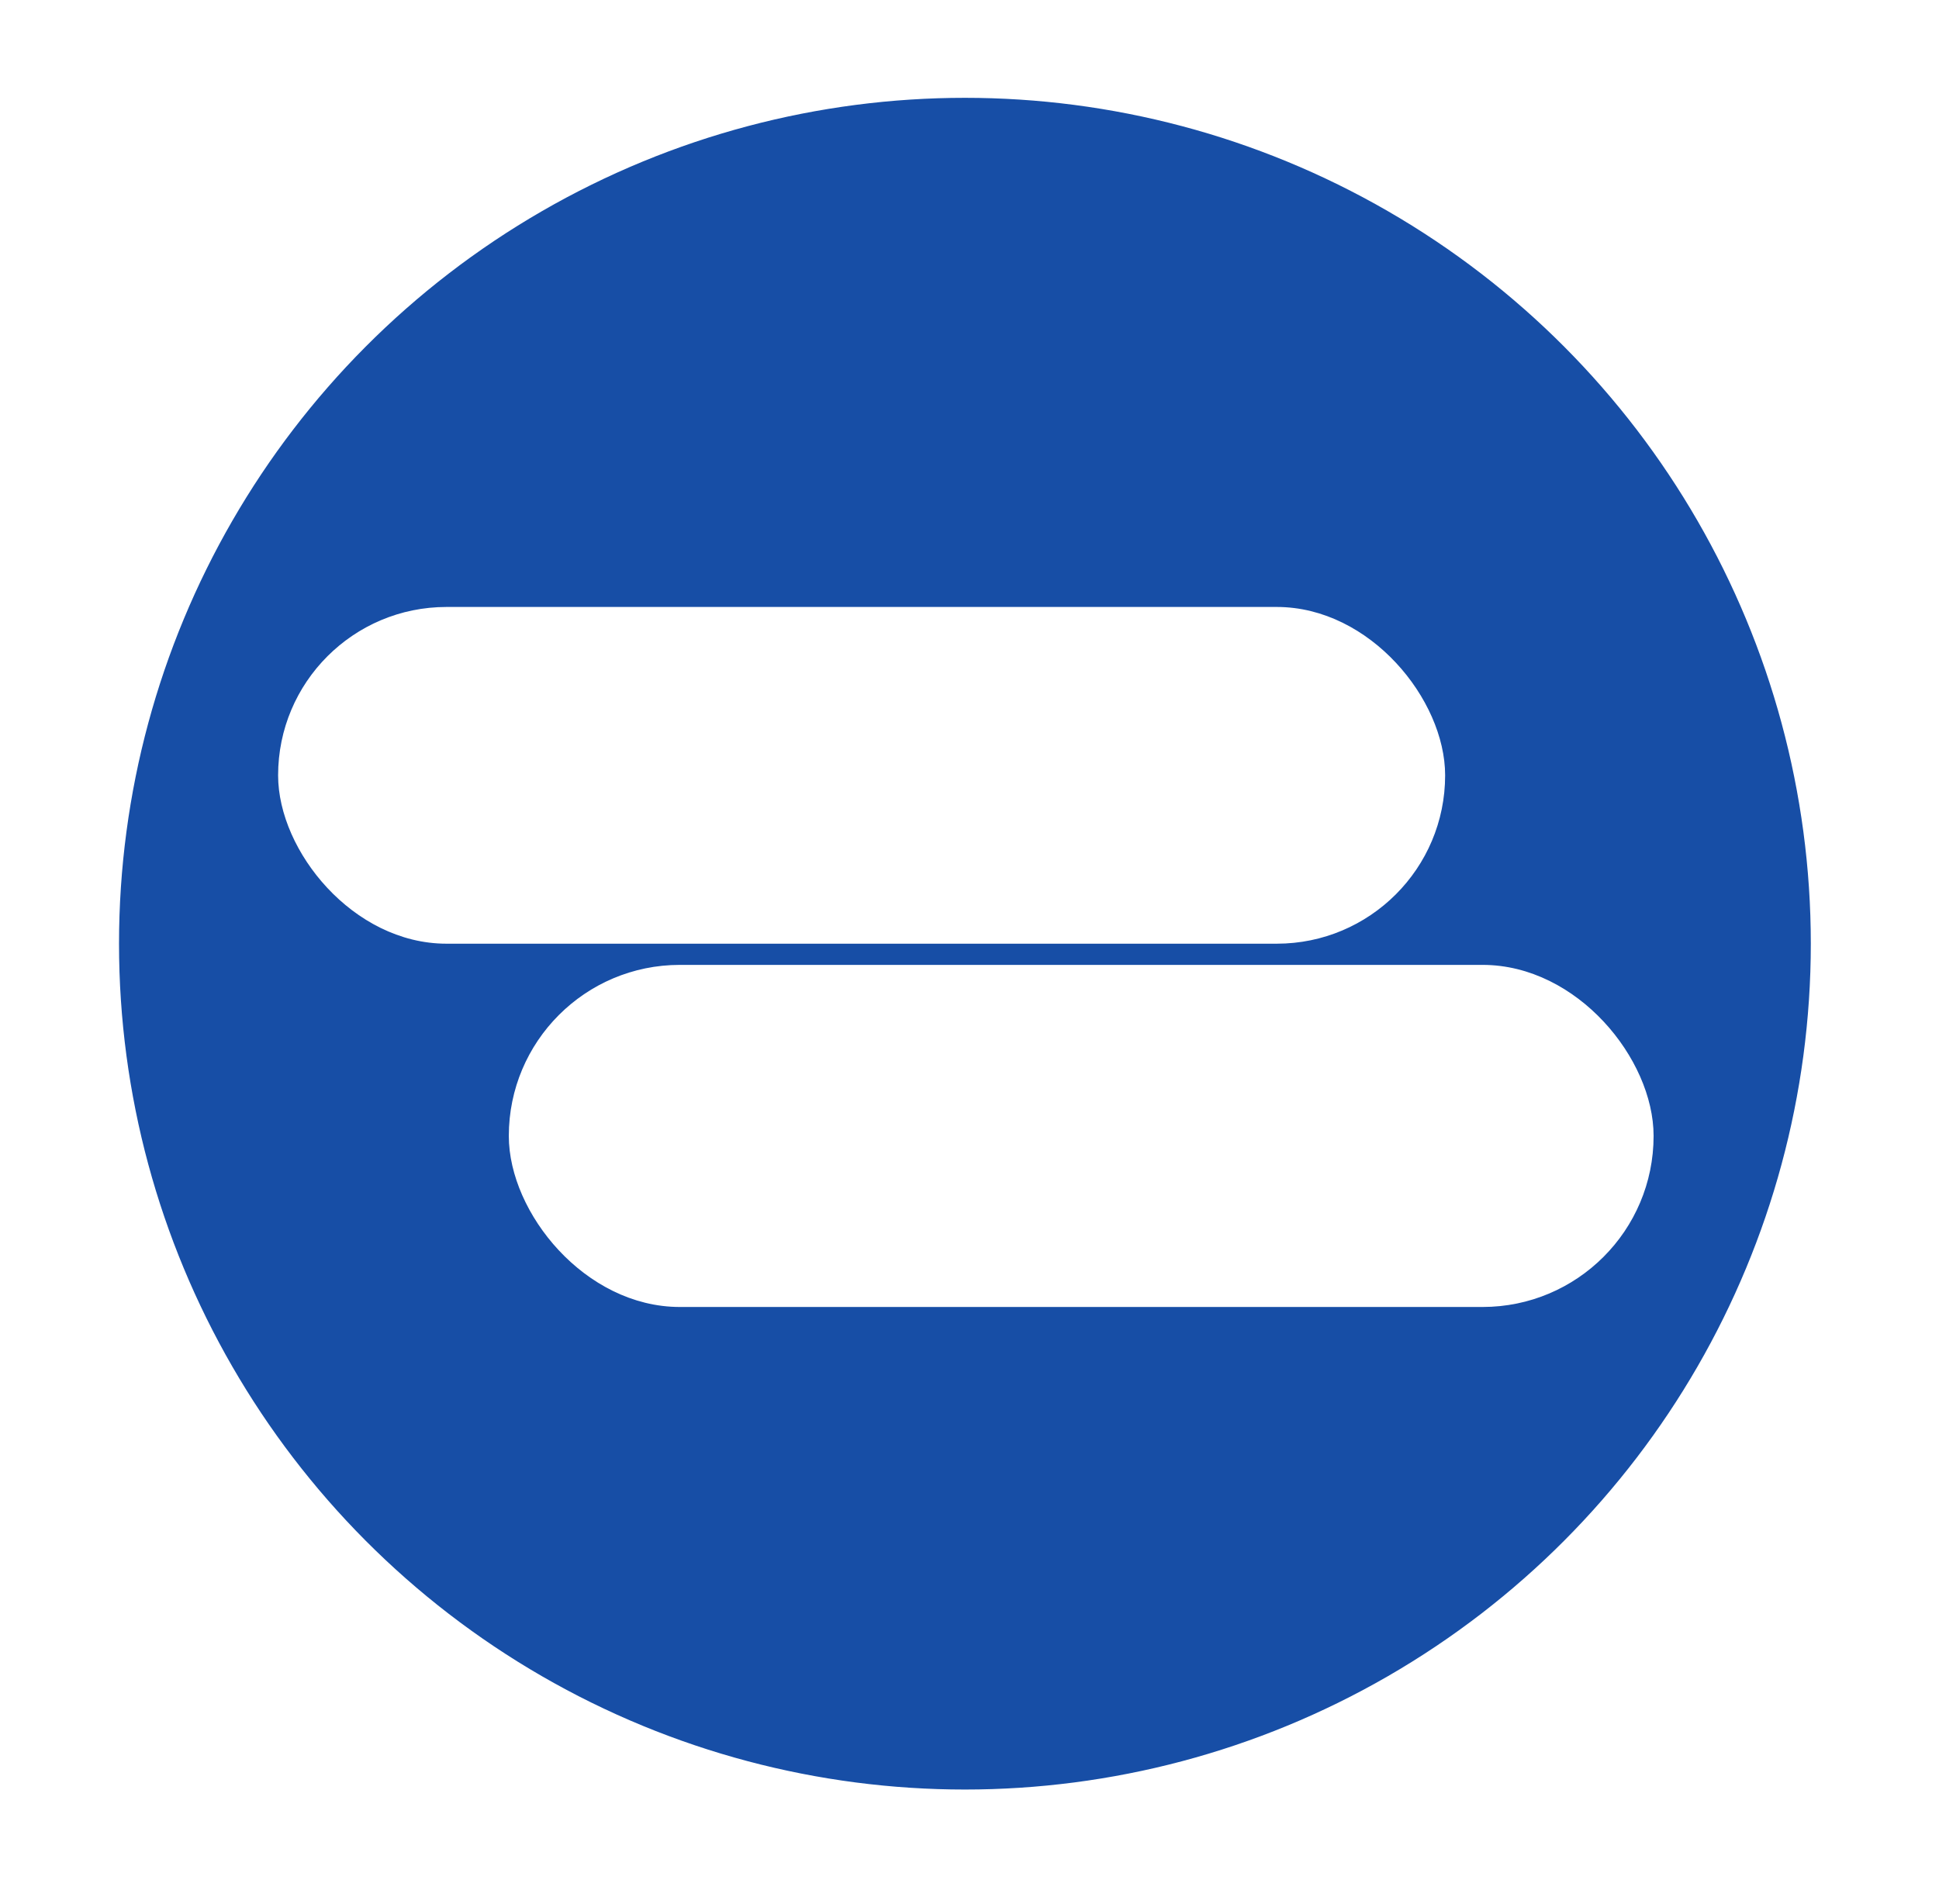
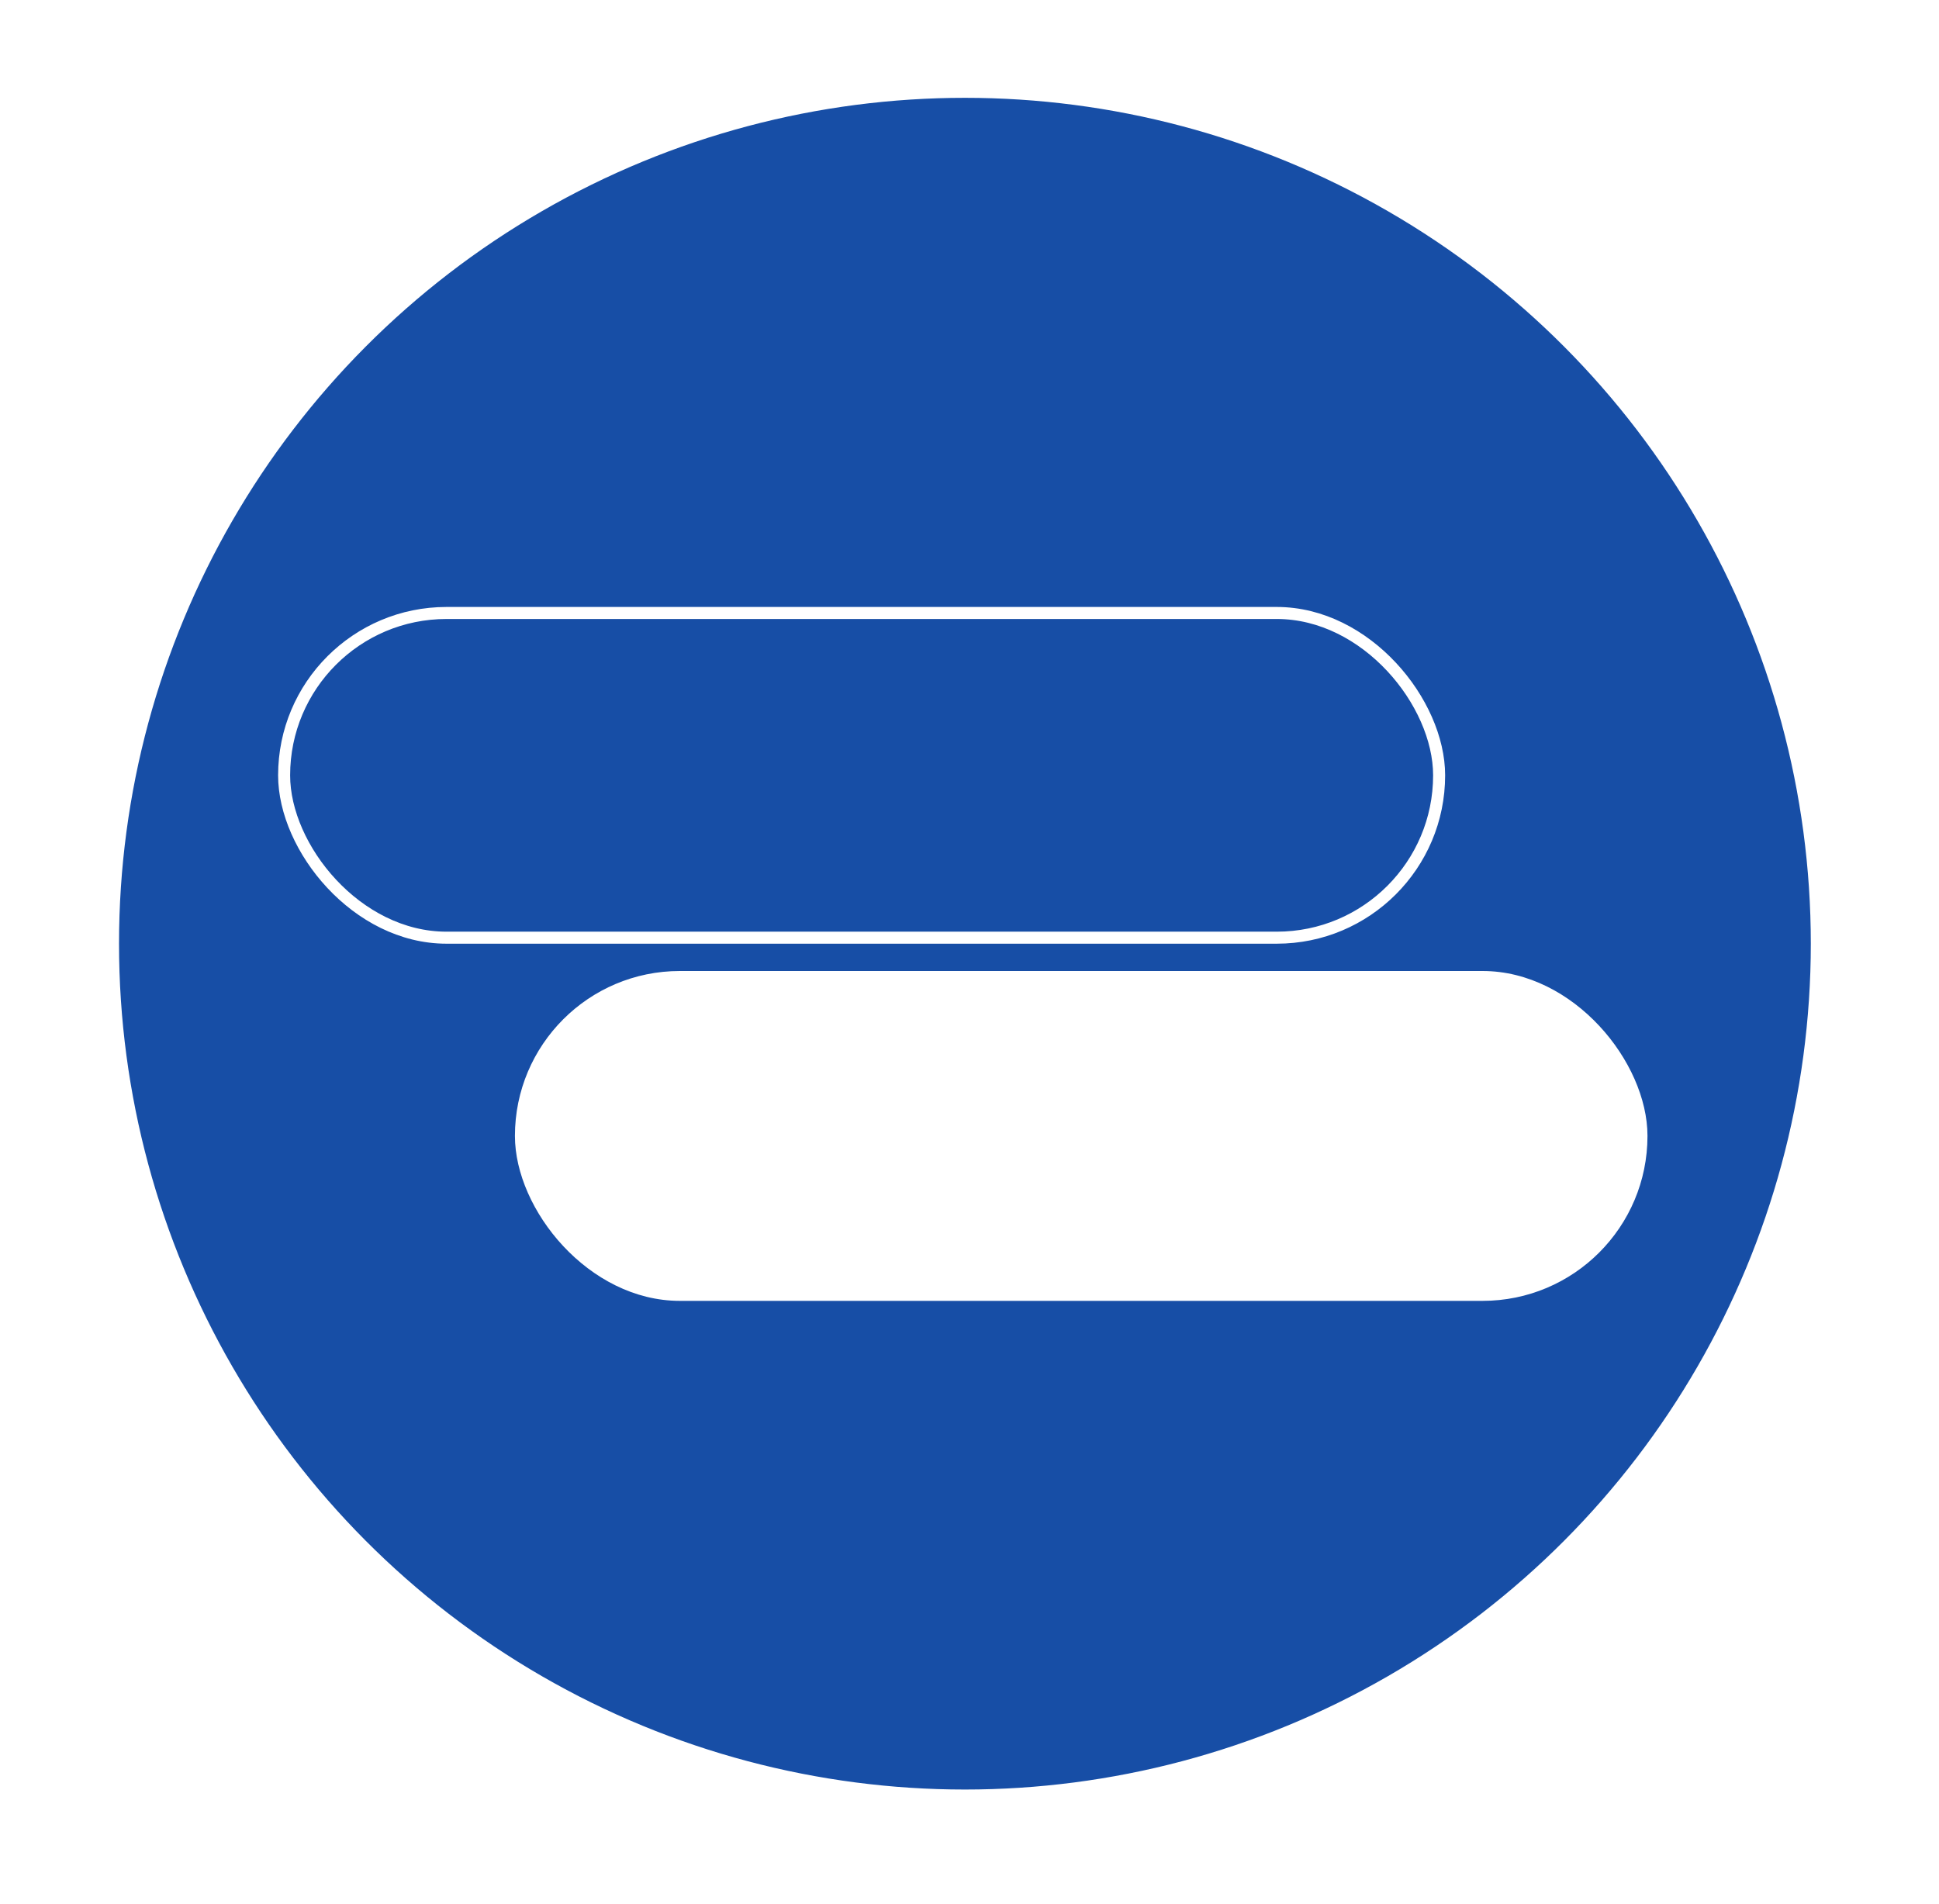
<svg xmlns="http://www.w3.org/2000/svg" width="55" height="54" viewBox="0 0 55 54" fill="none">
  <g filter="url(#filter0_d_10_571)">
    <circle cx="27.37" cy="24.37" r="24.182" fill="#174EA6" stroke="white" stroke-width="0.376" />
-     <rect x="8.059" y="14.989" width="32.762" height="9.211" rx="4.606" fill="white" />
    <rect x="8.059" y="14.989" width="32.762" height="9.211" rx="4.606" stroke="white" stroke-width="0.341" />
    <rect x="14.606" y="25.145" width="32.125" height="9.357" rx="4.678" fill="white" />
-     <rect x="14.606" y="25.145" width="32.125" height="9.357" rx="4.678" stroke="white" stroke-width="0.347" />
  </g>
  <defs>
    <filter id="filter0_d_10_571" x="0.601" y="0" width="53.539" height="53.539" filterUnits="userSpaceOnUse" color-interpolation-filters="sRGB">
      <feFlood flood-opacity="0" result="BackgroundImageFix" />
      <feColorMatrix in="SourceAlpha" type="matrix" values="0 0 0 0 0 0 0 0 0 0 0 0 0 0 0 0 0 0 127 0" result="hardAlpha" />
      <feOffset dy="2.399" />
      <feGaussianBlur stdDeviation="1.2" />
      <feComposite in2="hardAlpha" operator="out" />
      <feColorMatrix type="matrix" values="0 0 0 0 0 0 0 0 0 0 0 0 0 0 0 0 0 0 0.25 0" />
      <feBlend mode="normal" in2="BackgroundImageFix" result="effect1_dropShadow_10_571" />
      <feBlend mode="normal" in="SourceGraphic" in2="effect1_dropShadow_10_571" result="shape" />
    </filter>
  </defs>
</svg>